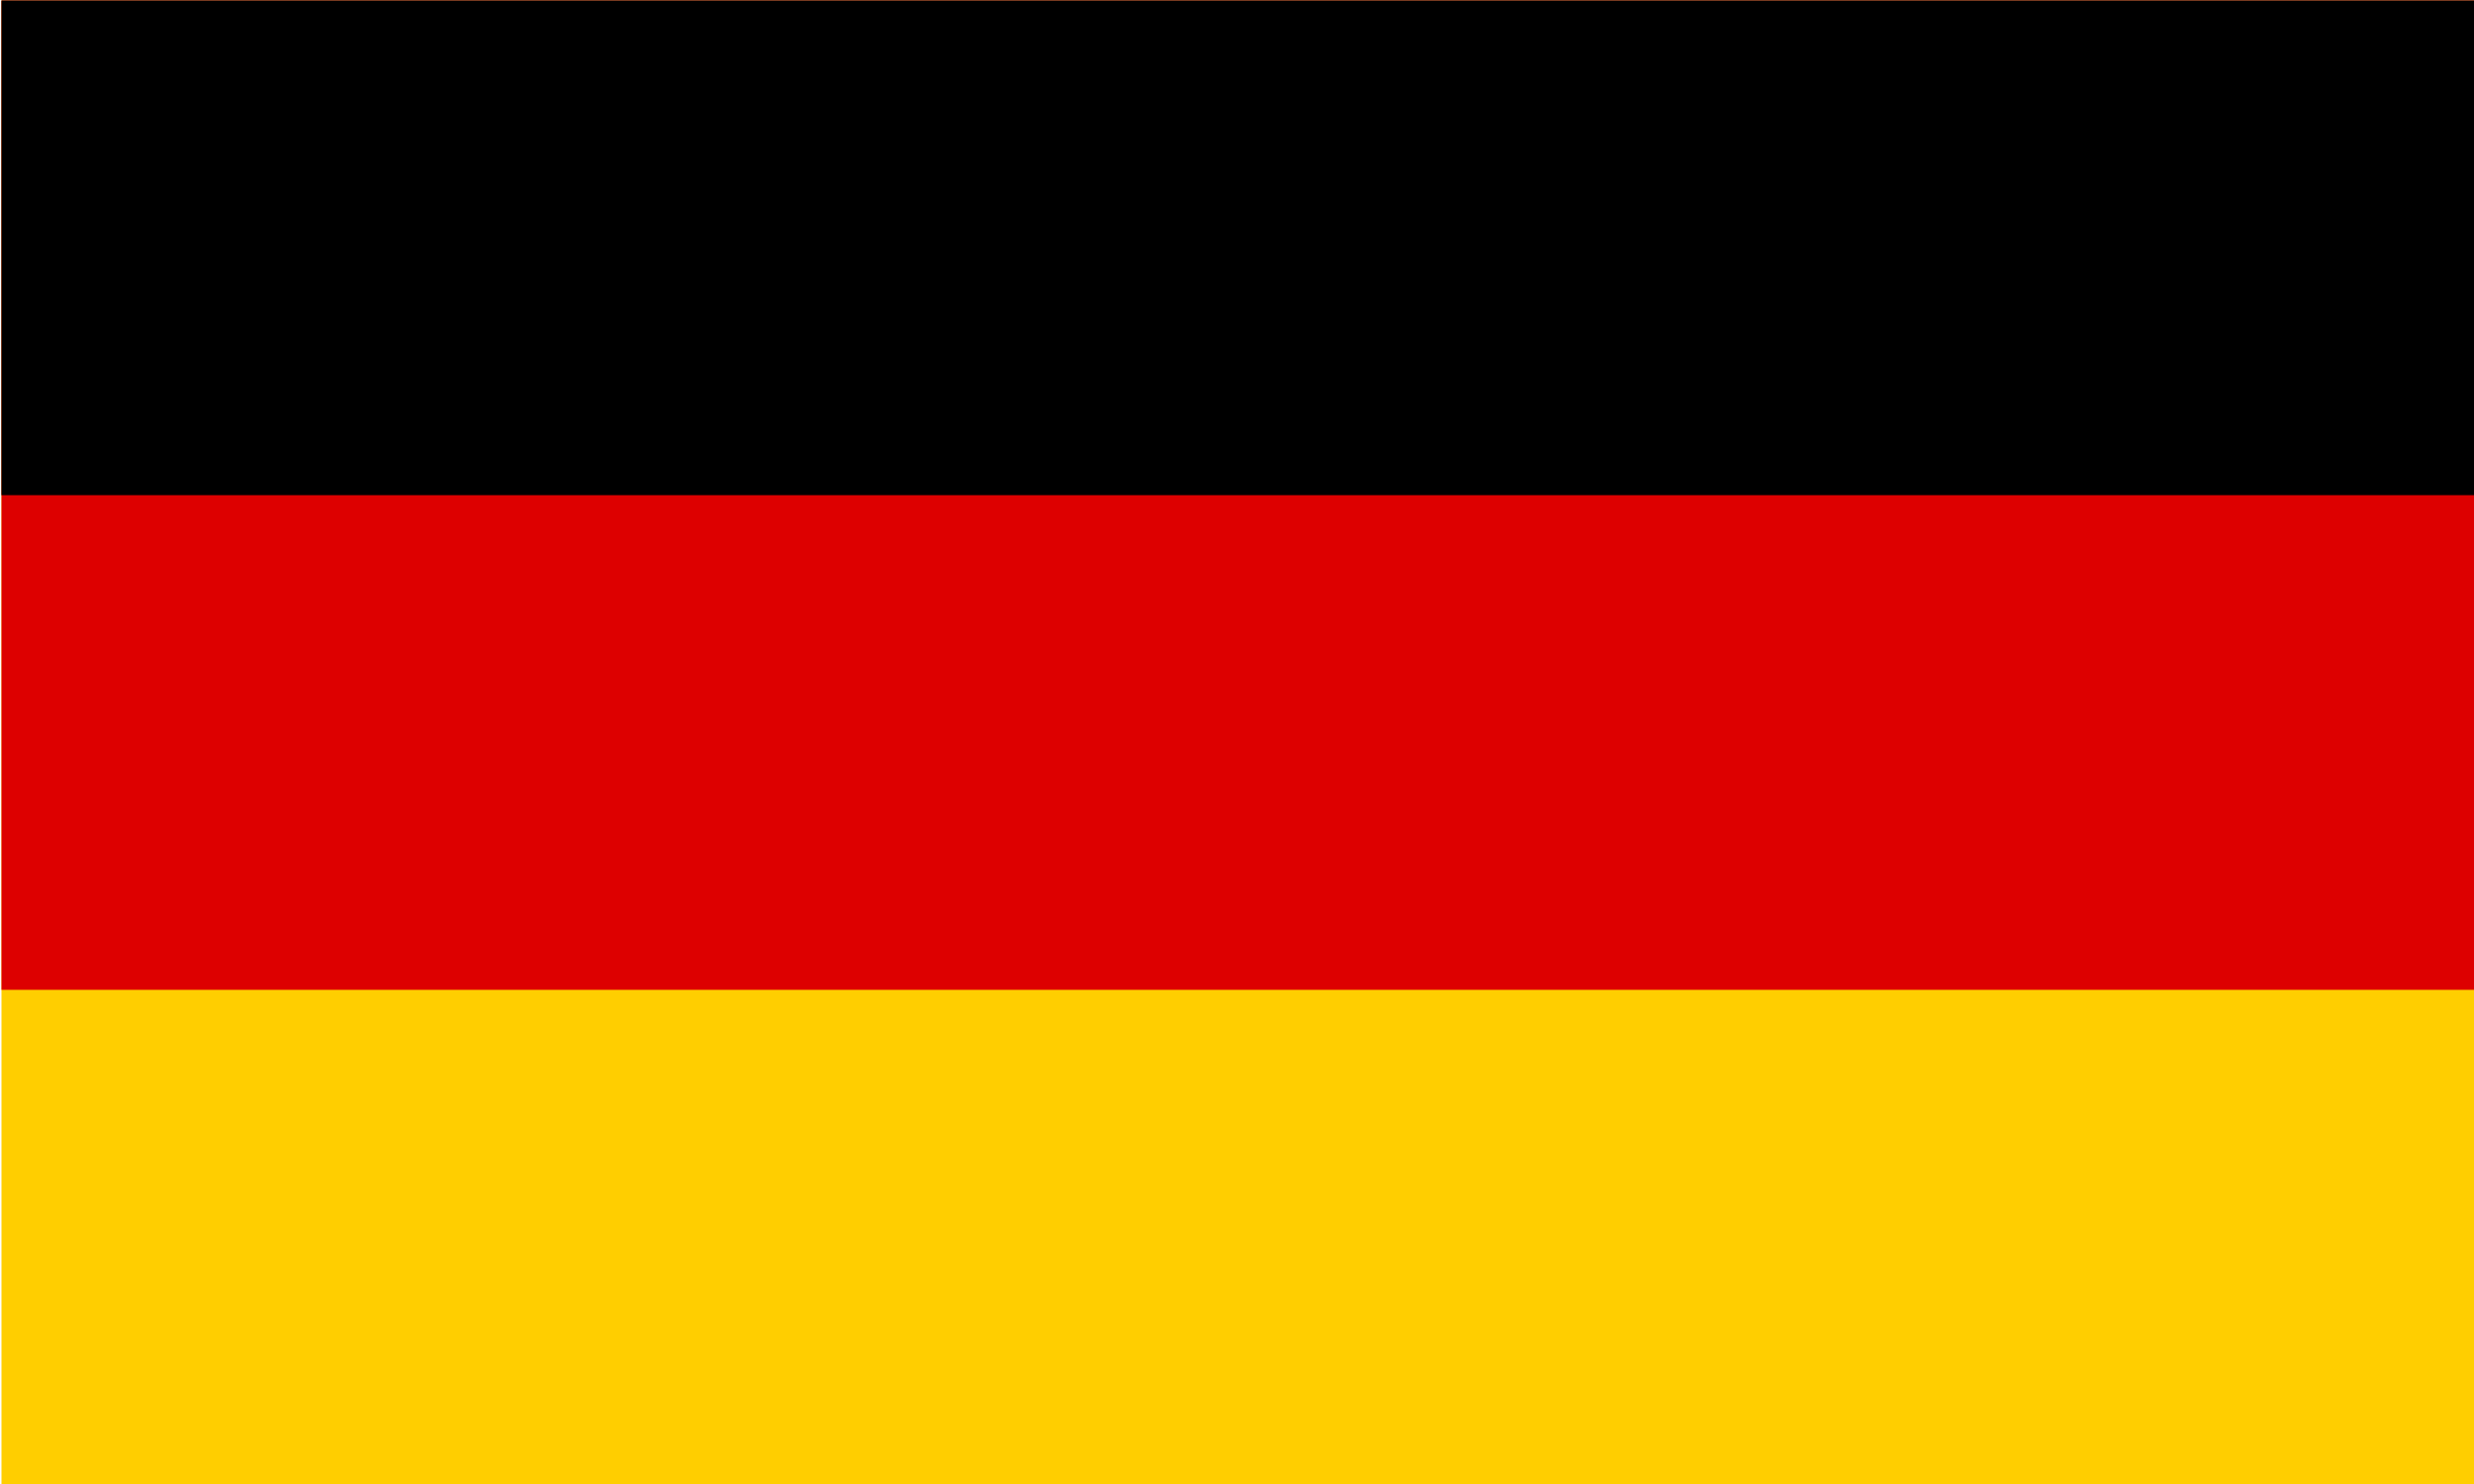
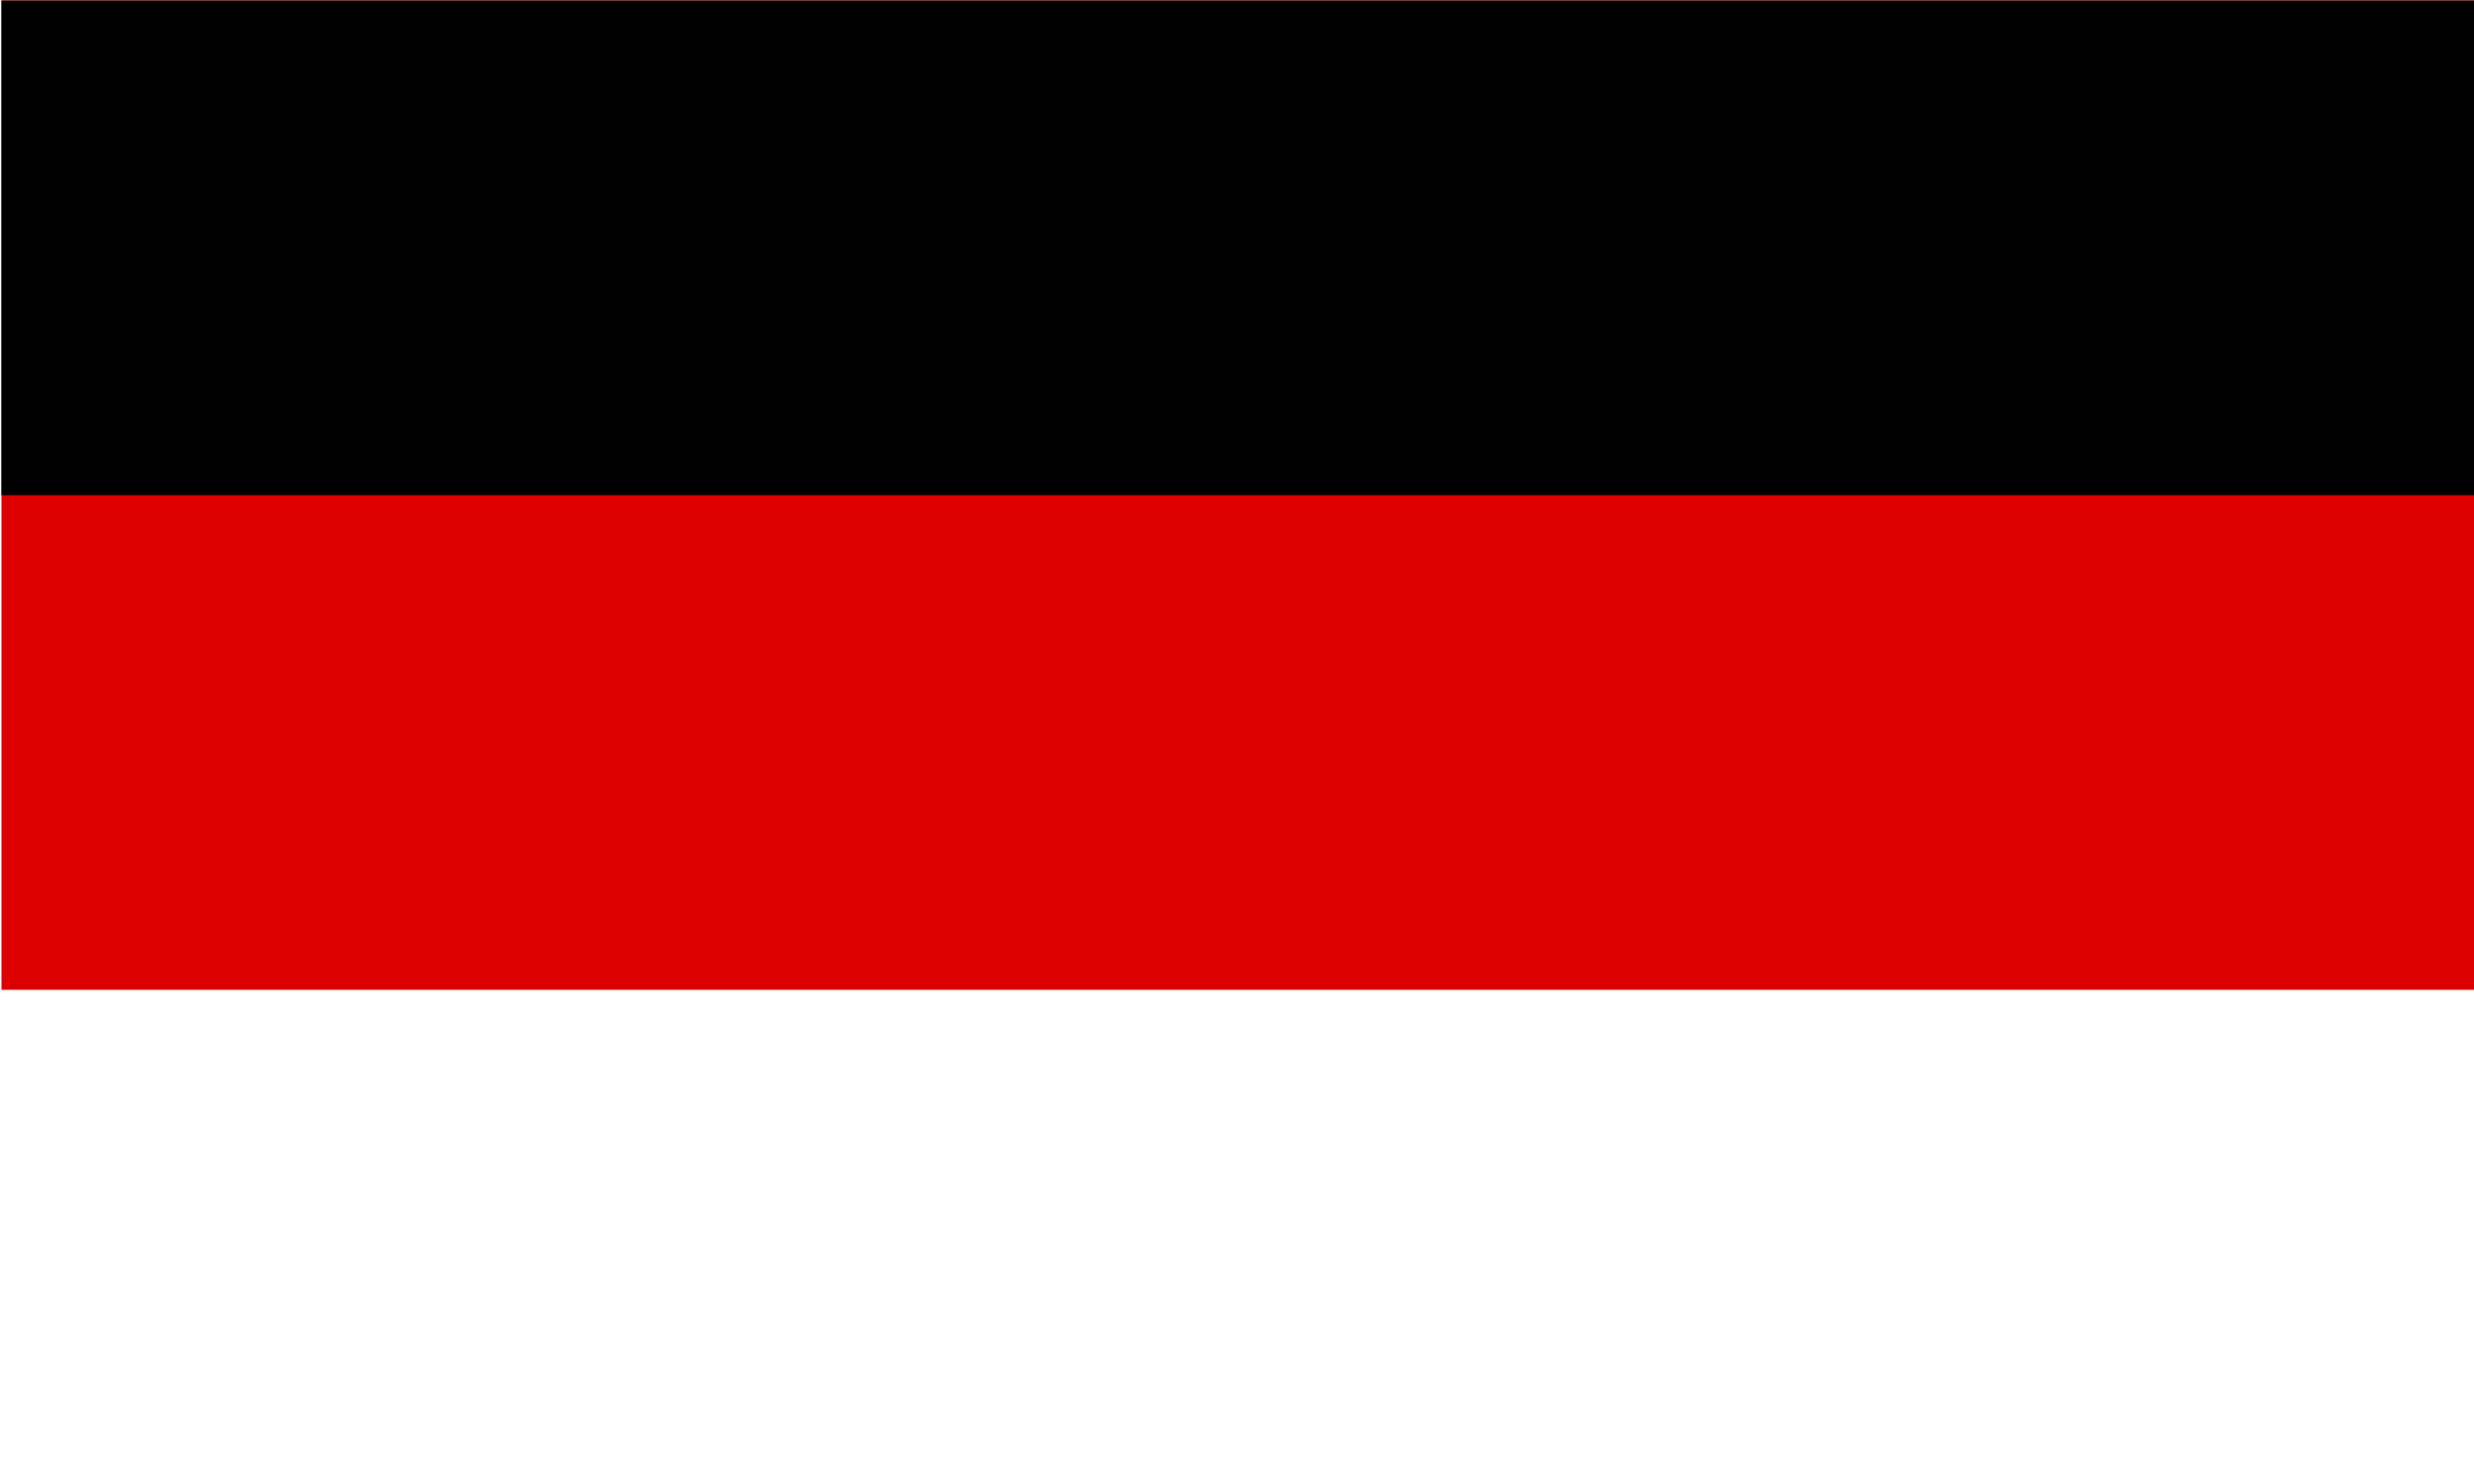
<svg xmlns="http://www.w3.org/2000/svg" id="germany" viewBox="0 0 100 60">
  <defs>
    <style>.cls-1,.cls-2,.cls-3{stroke-width:0px;}.cls-2{fill:#d00;}.cls-3{fill:#ffce00;}</style>
  </defs>
-   <rect class="cls-3" x=".06" y=".02" width="100" height="60" />
  <rect class="cls-2" x=".06" y=".02" width="100" height="40" />
  <rect class="cls-1" x=".06" y=".02" width="100" height="20" />
</svg>